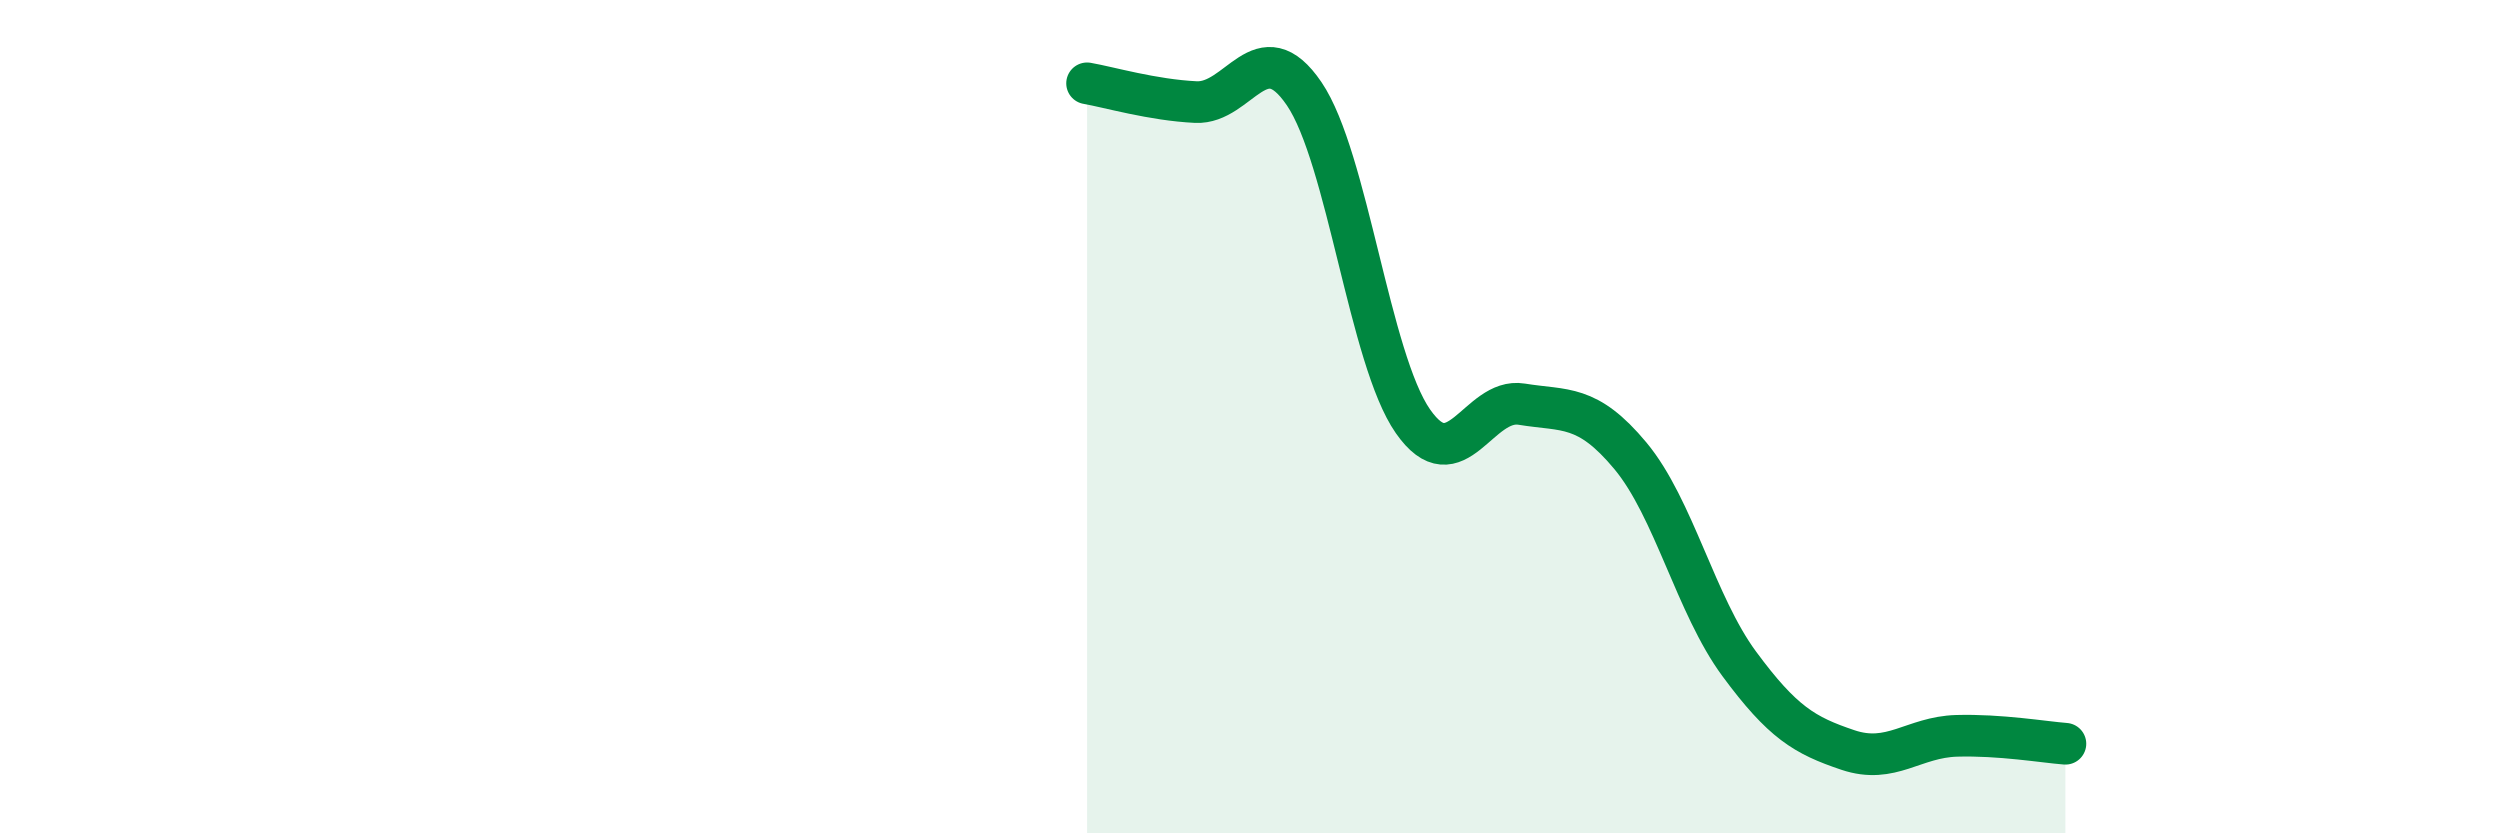
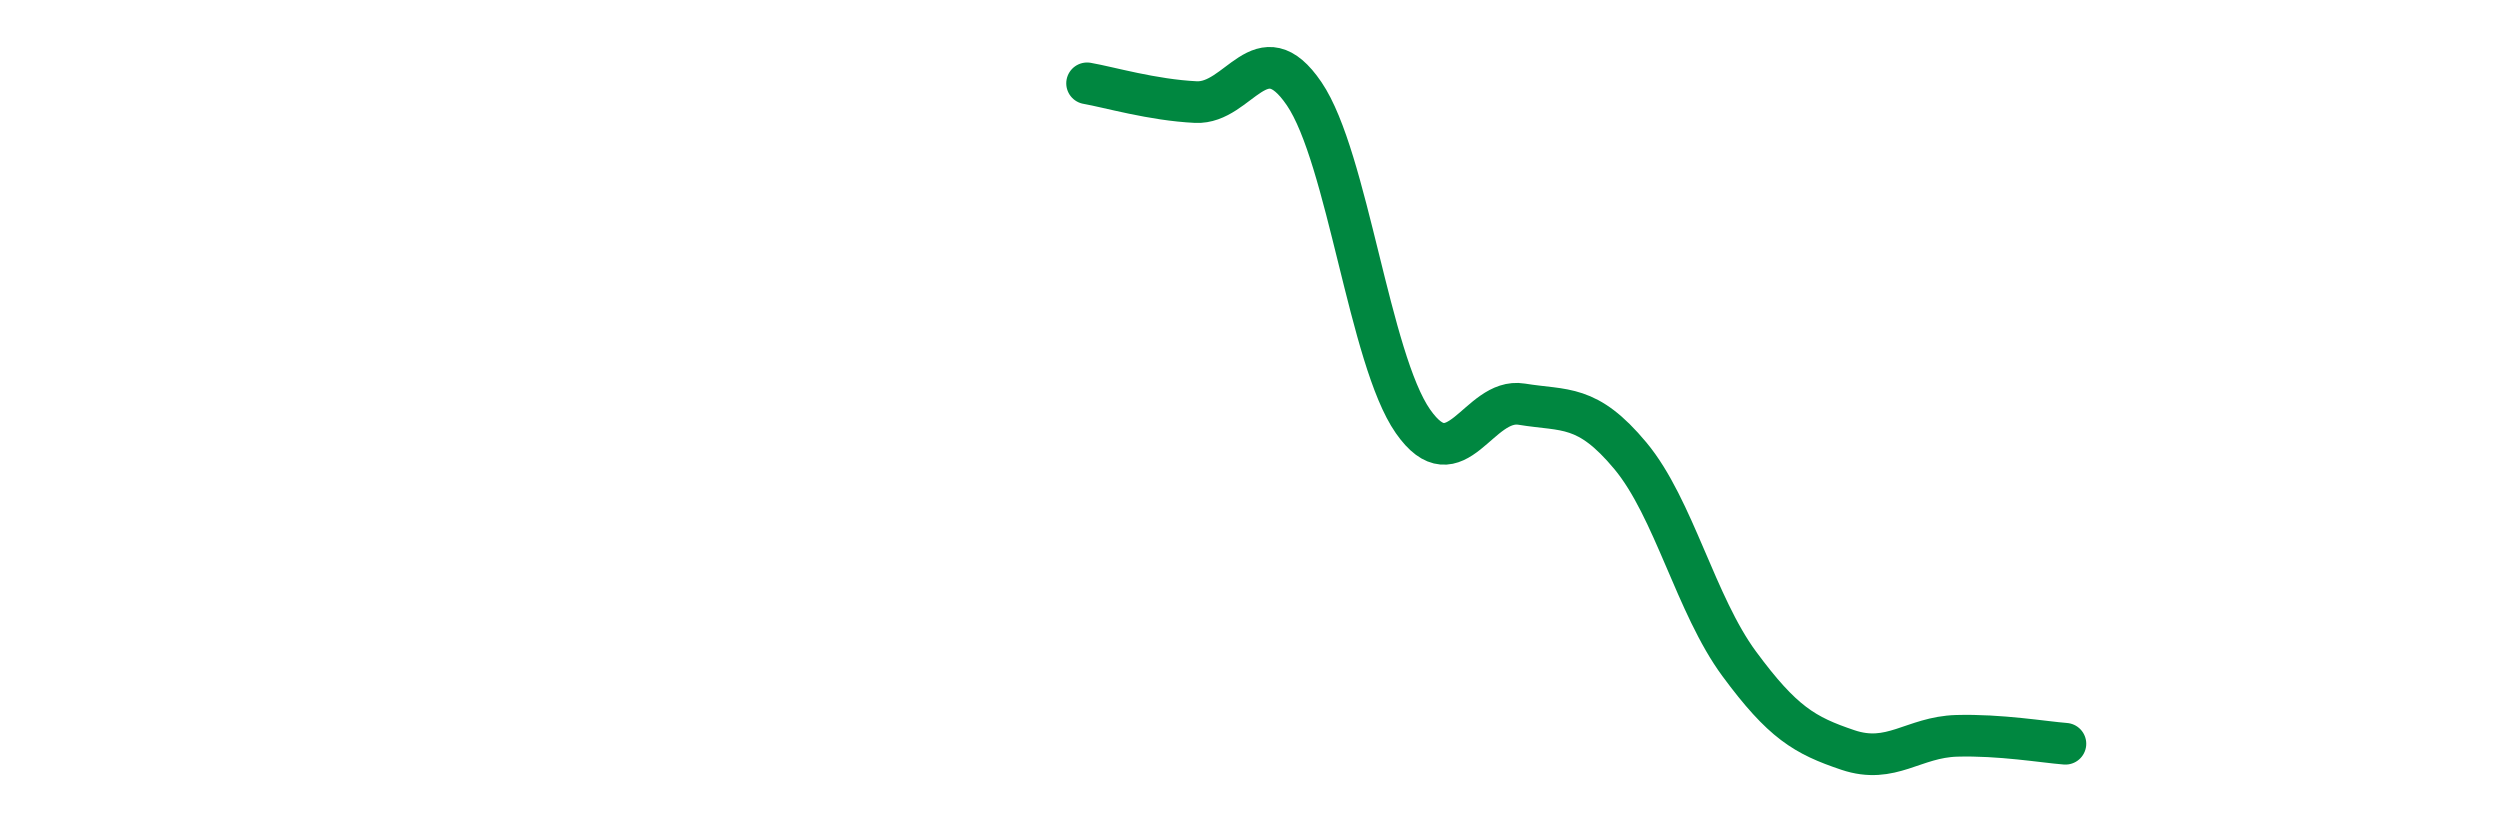
<svg xmlns="http://www.w3.org/2000/svg" width="60" height="20" viewBox="0 0 60 20">
-   <path d="M 26.09,2 C 26.61,2.09 27.66,2.4 28.7,2.45 C 29.74,2.5 30.26,0.72 31.3,2.25 C 32.34,3.78 32.87,8.62 33.91,10.11 C 34.95,11.6 35.48,9.53 36.52,9.7 C 37.56,9.87 38.09,9.69 39.13,10.94 C 40.17,12.19 40.7,14.52 41.74,15.93 C 42.78,17.34 43.31,17.65 44.35,18 C 45.39,18.35 45.92,17.69 46.96,17.66 C 48,17.63 49.05,17.81 49.57,17.85L49.57 20L26.09 20Z" fill="#008740" opacity="0.1" stroke-linecap="round" stroke-linejoin="round" />
  <path d="M 26.09,2 C 26.61,2.09 27.66,2.4 28.7,2.45 C 29.74,2.5 30.26,0.72 31.3,2.25 C 32.34,3.78 32.87,8.62 33.91,10.11 C 34.95,11.6 35.48,9.53 36.52,9.7 C 37.56,9.87 38.09,9.69 39.13,10.94 C 40.17,12.19 40.7,14.52 41.74,15.93 C 42.78,17.34 43.31,17.65 44.35,18 C 45.39,18.35 45.92,17.69 46.96,17.66 C 48,17.63 49.05,17.81 49.57,17.85" stroke="#008740" stroke-width="1" fill="none" stroke-linecap="round" stroke-linejoin="round" />
</svg>